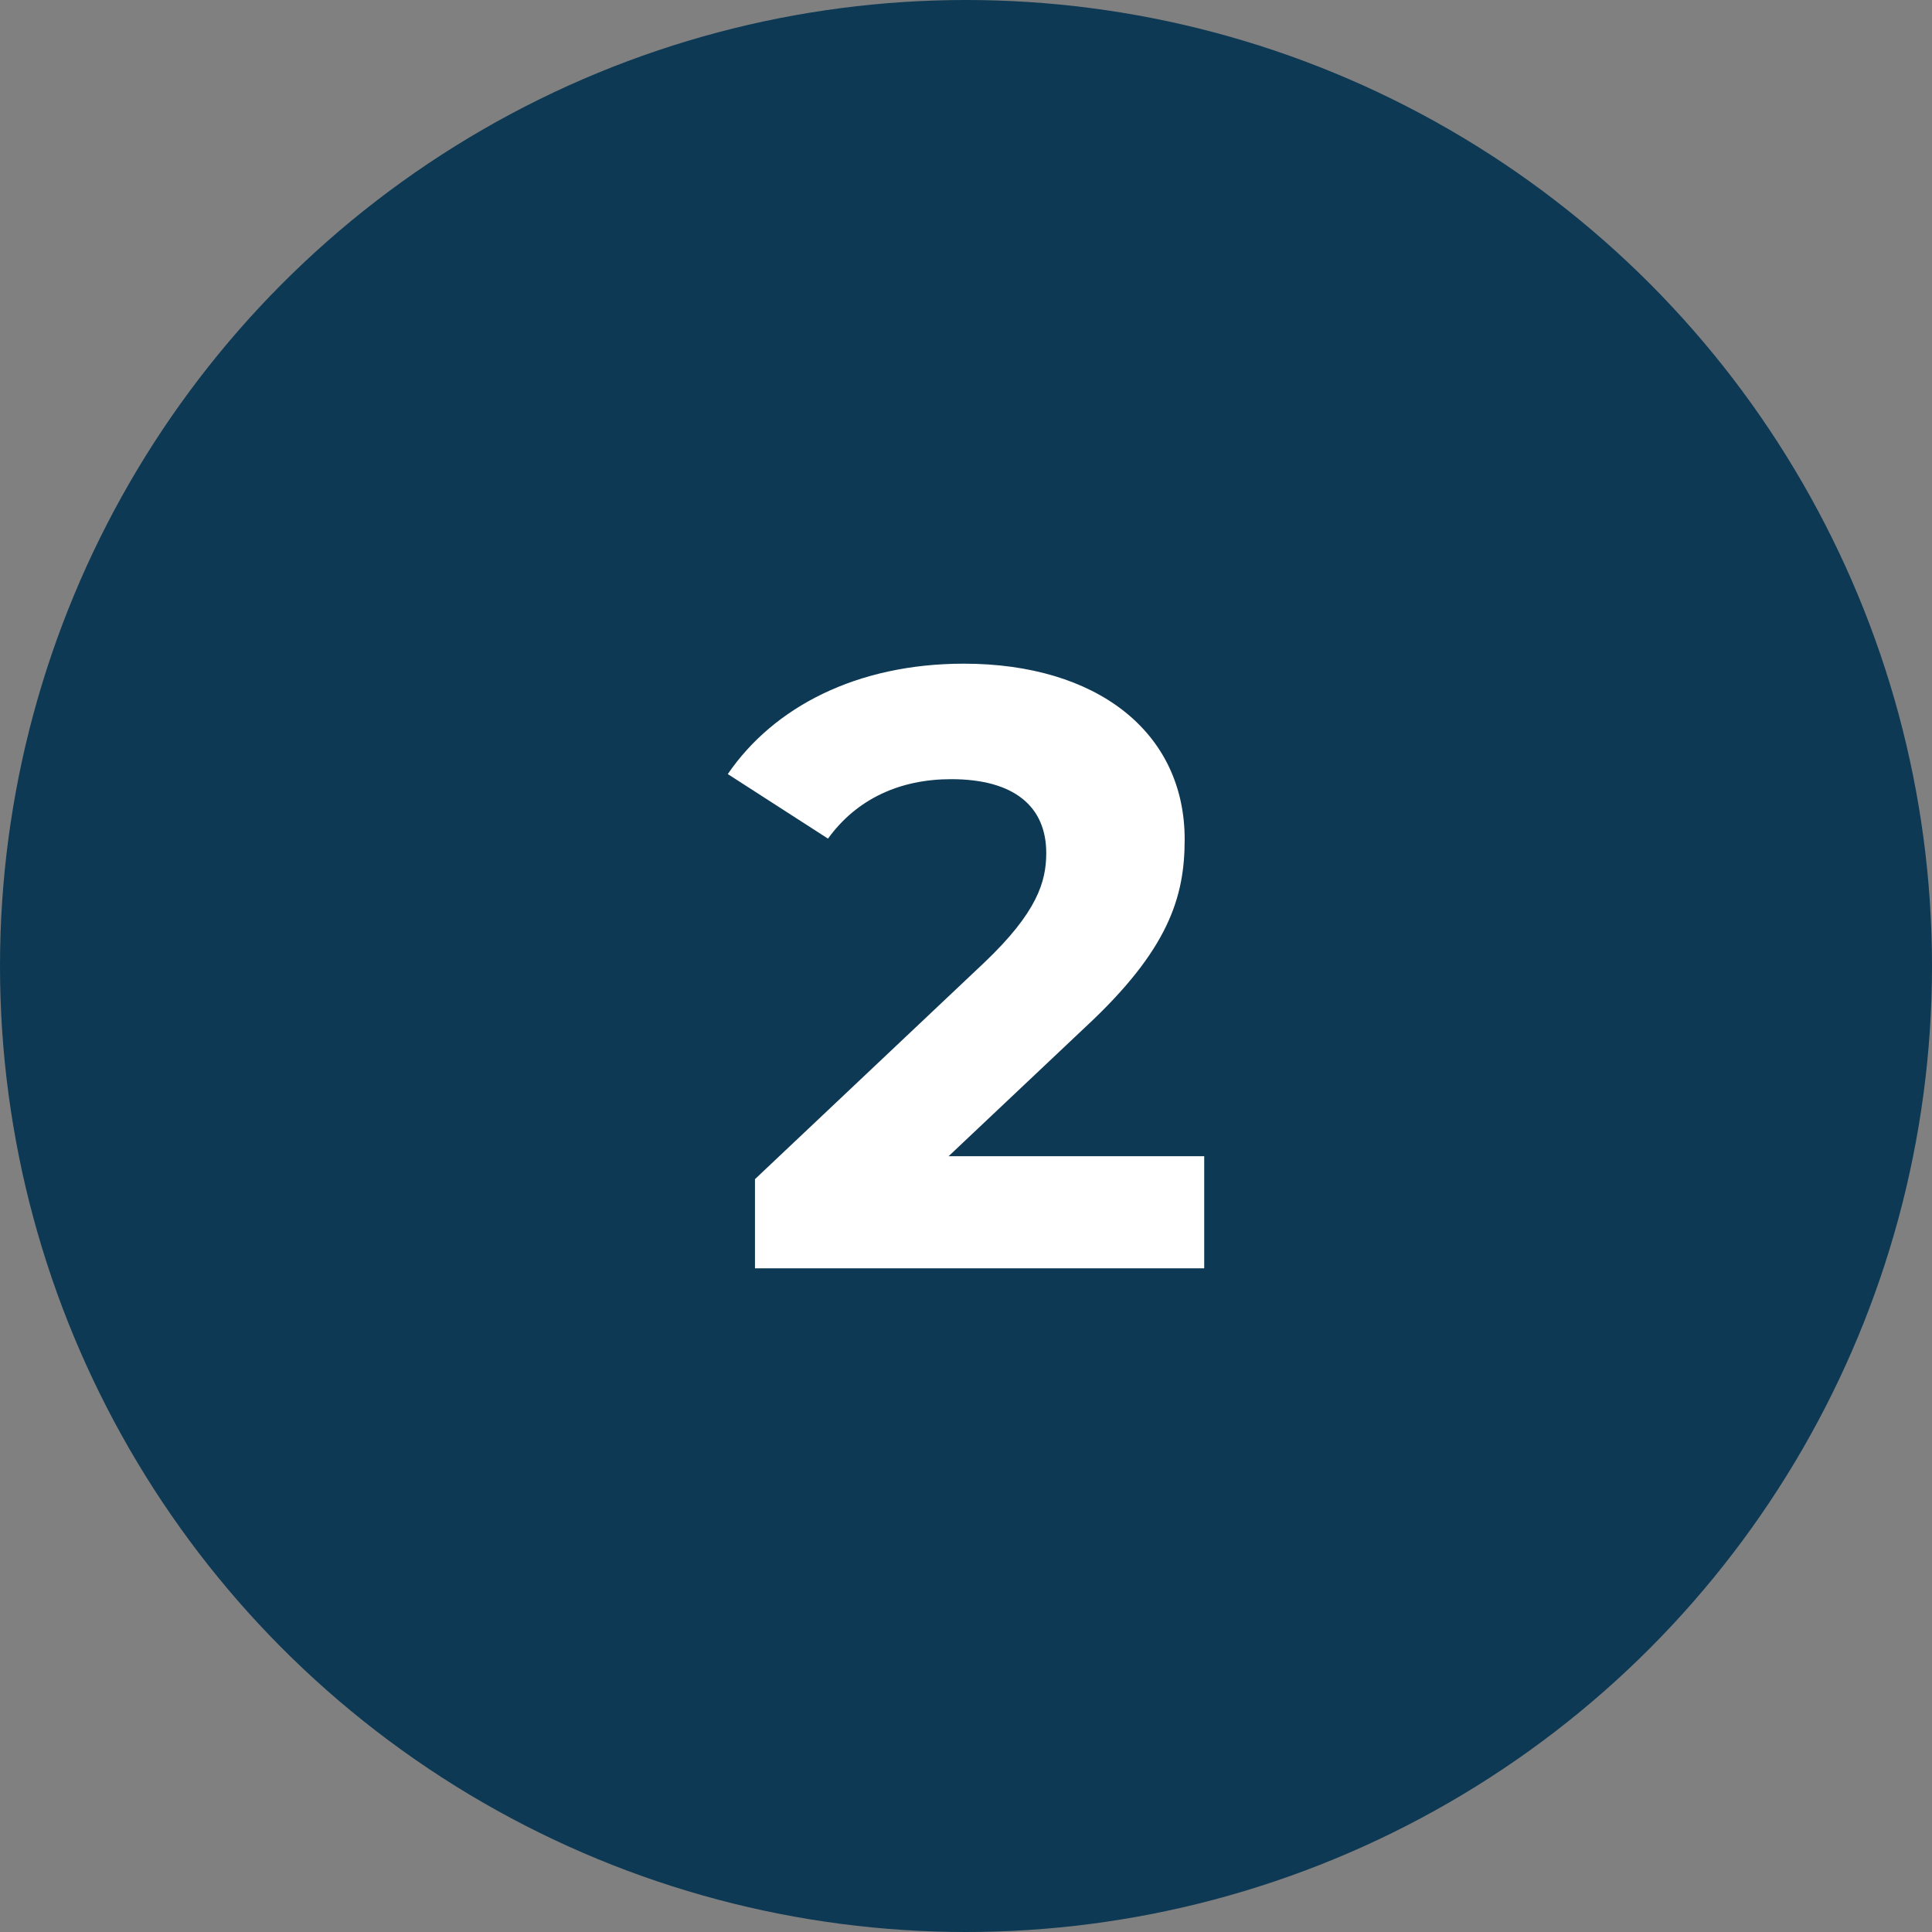
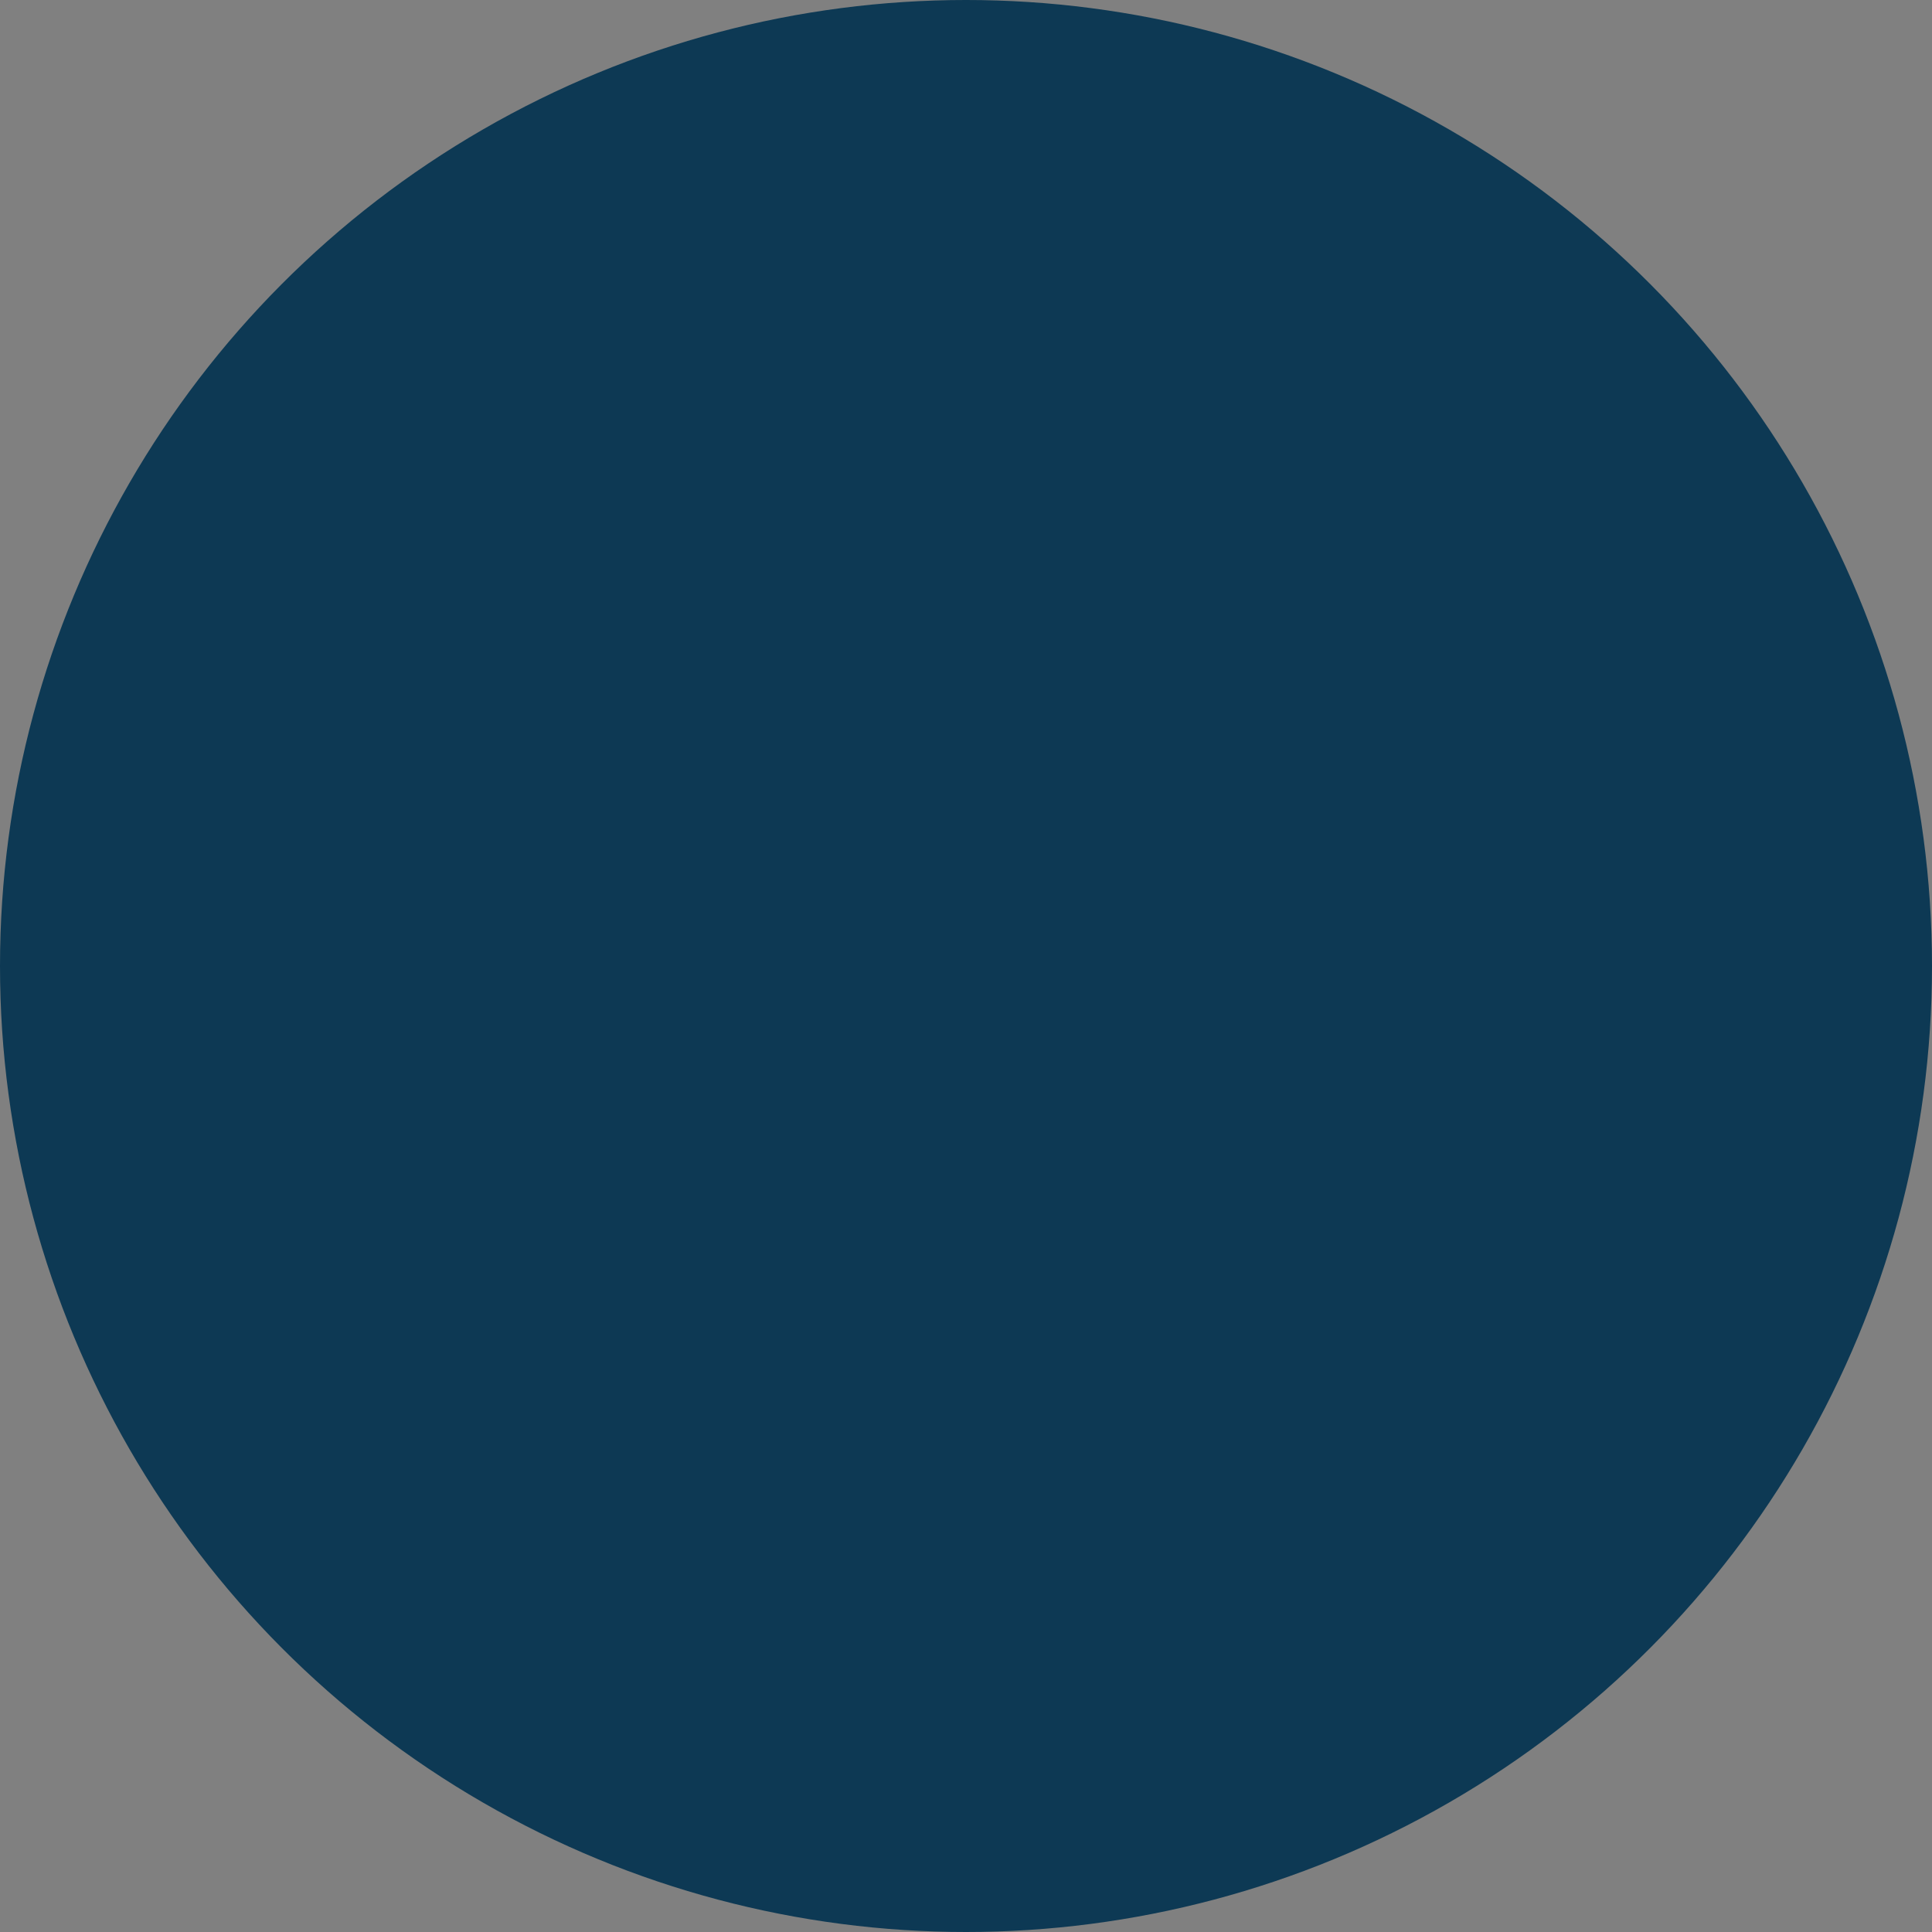
<svg xmlns="http://www.w3.org/2000/svg" id="Layer_1" viewBox="0 0 91 91">
  <rect x="0" y="0" width="91" height="91" fill="#808080" stroke="none" />
  <defs>
    <style>      .cls-1 {        fill: #0d3954;      }      .cls-2 {        fill: #fff;      }      .cls-3 {        isolation: isolate;      }    </style>
  </defs>
  <circle class="cls-1" cx="45.5" cy="45.5" r="45.5" />
  <g class="cls-3">
    <g class="cls-3">
-       <path class="cls-2" d="M56.72,54.46v5.28h-21.16v-4.2l10.8-10.2c2.48-2.36,2.92-3.8,2.92-5.16,0-2.2-1.52-3.48-4.48-3.48-2.4,0-4.44.92-5.8,2.8l-4.72-3.04c2.16-3.16,6.08-5.2,11.12-5.2,6.24,0,10.4,3.2,10.4,8.28,0,2.72-.76,5.2-4.68,8.84l-6.44,6.08h12.04Z" />
-     </g>
+       </g>
  </g>
</svg>